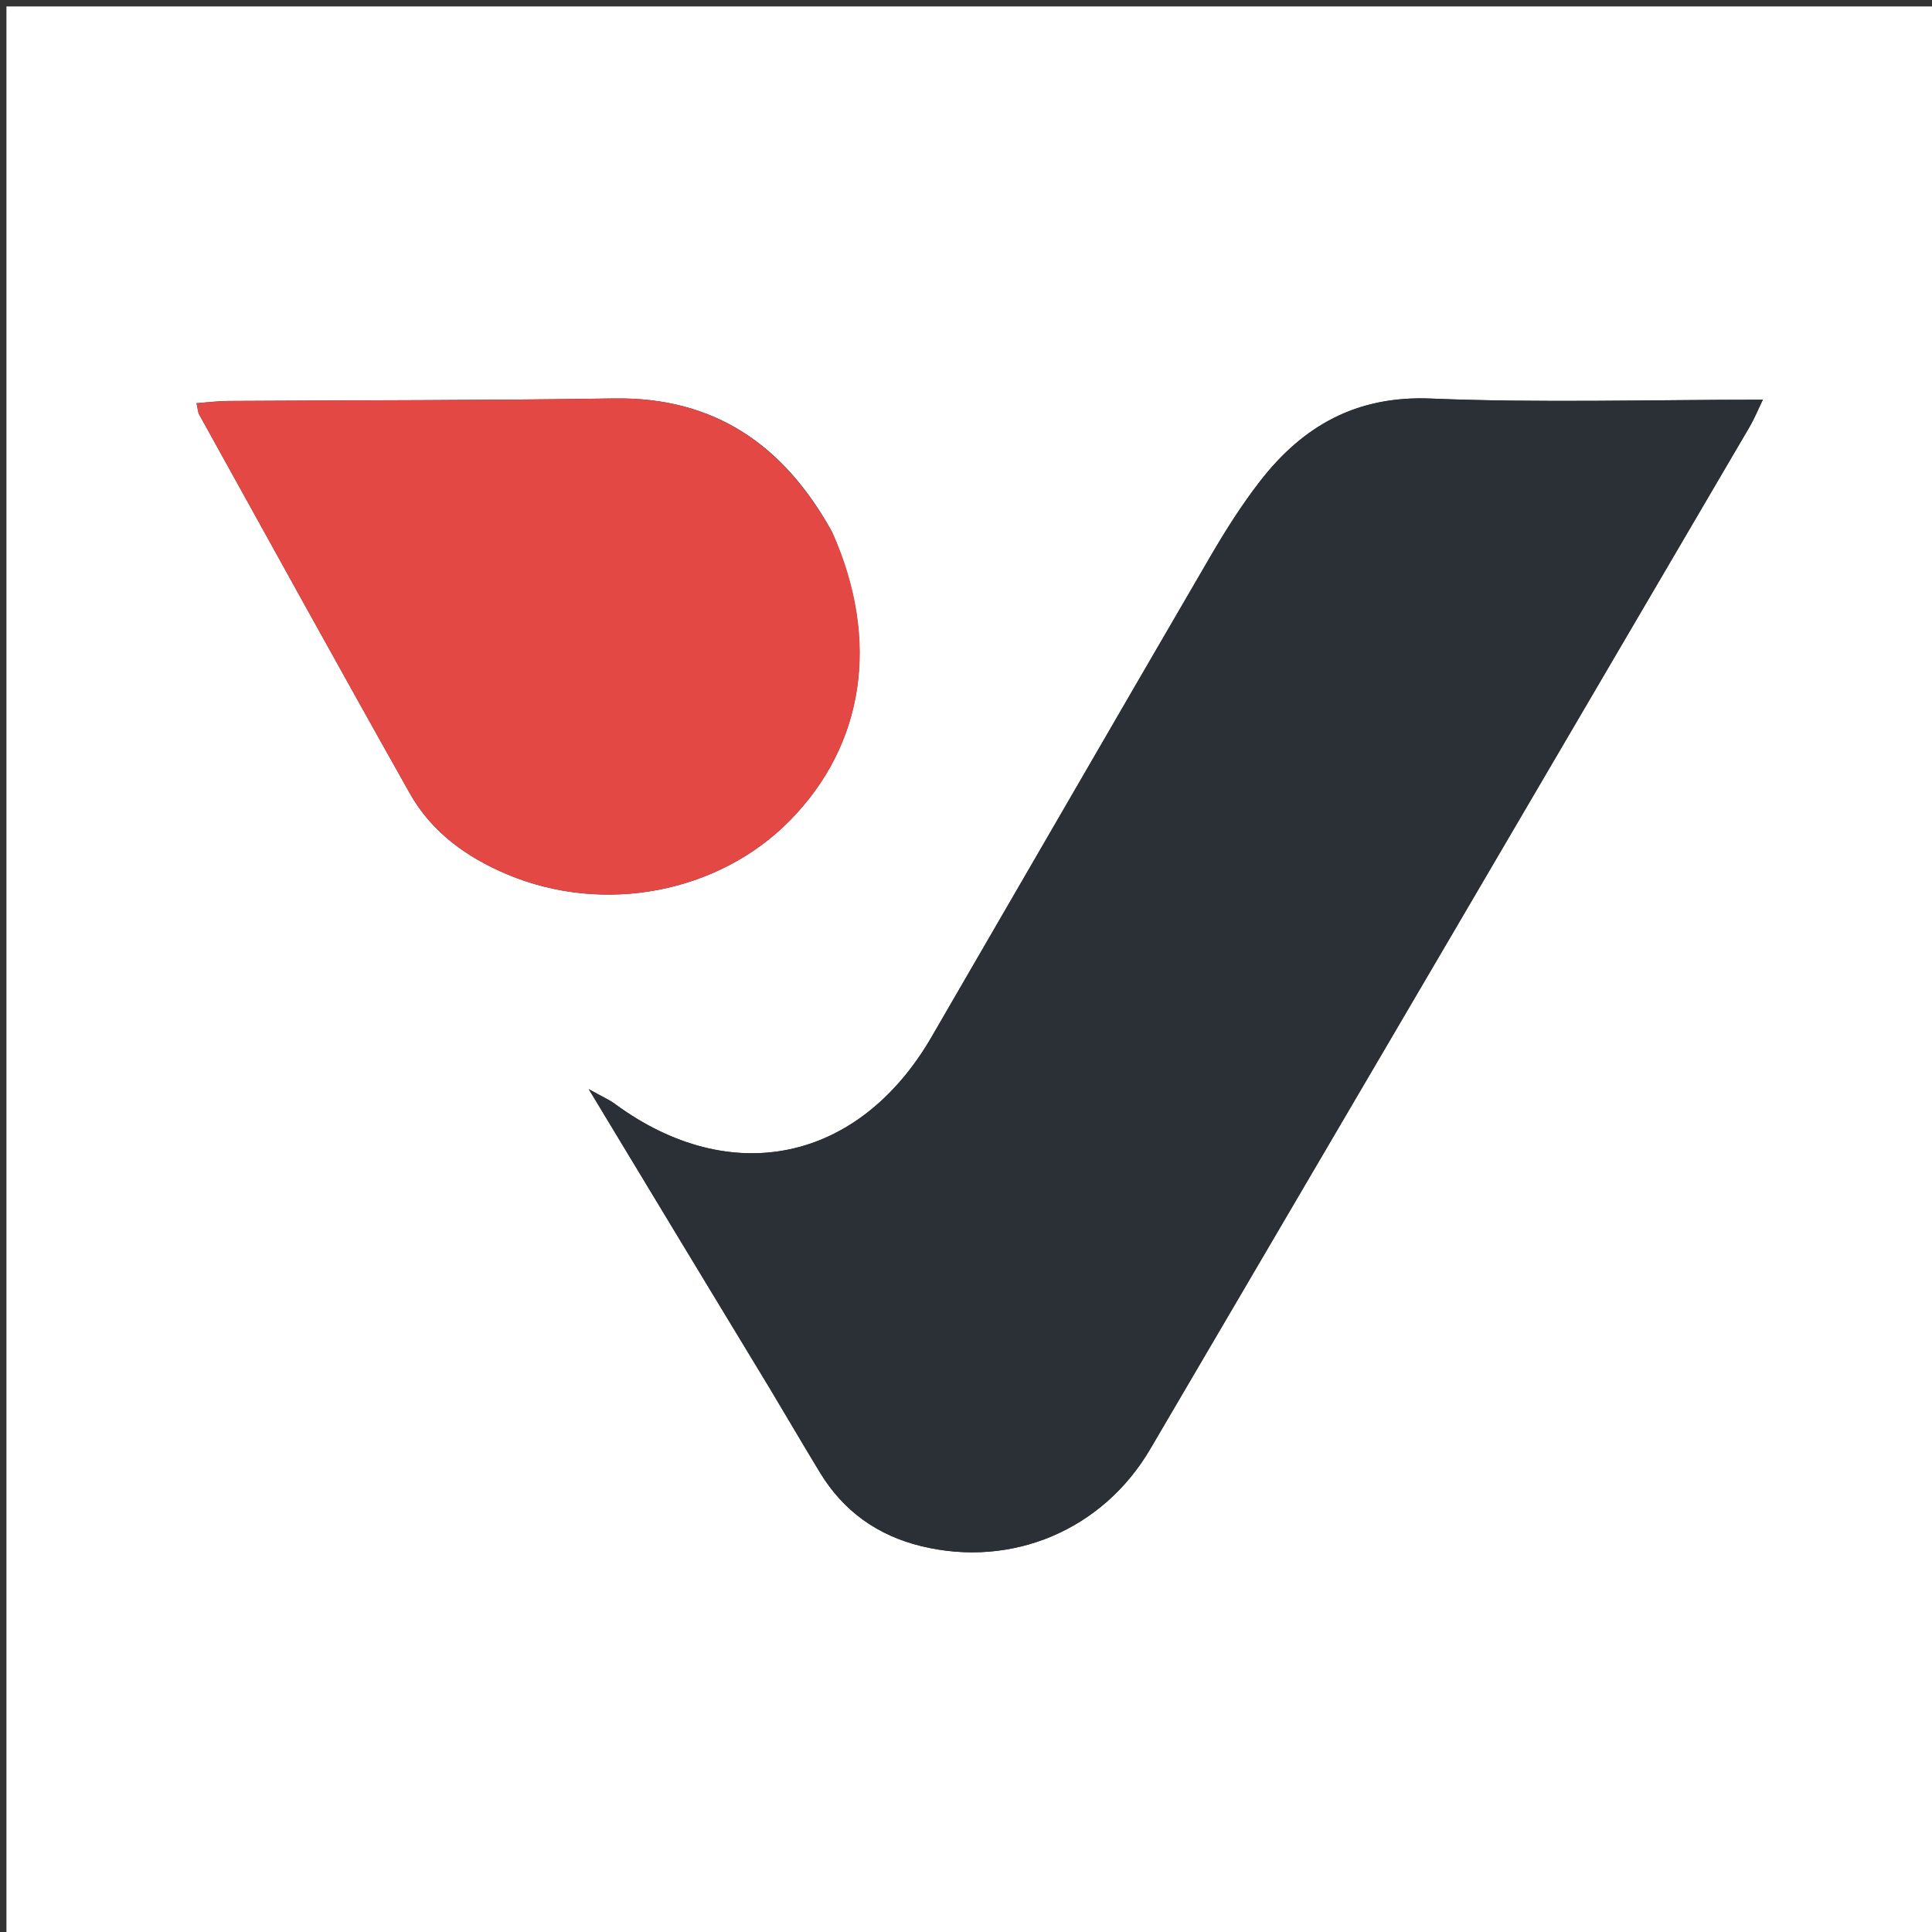
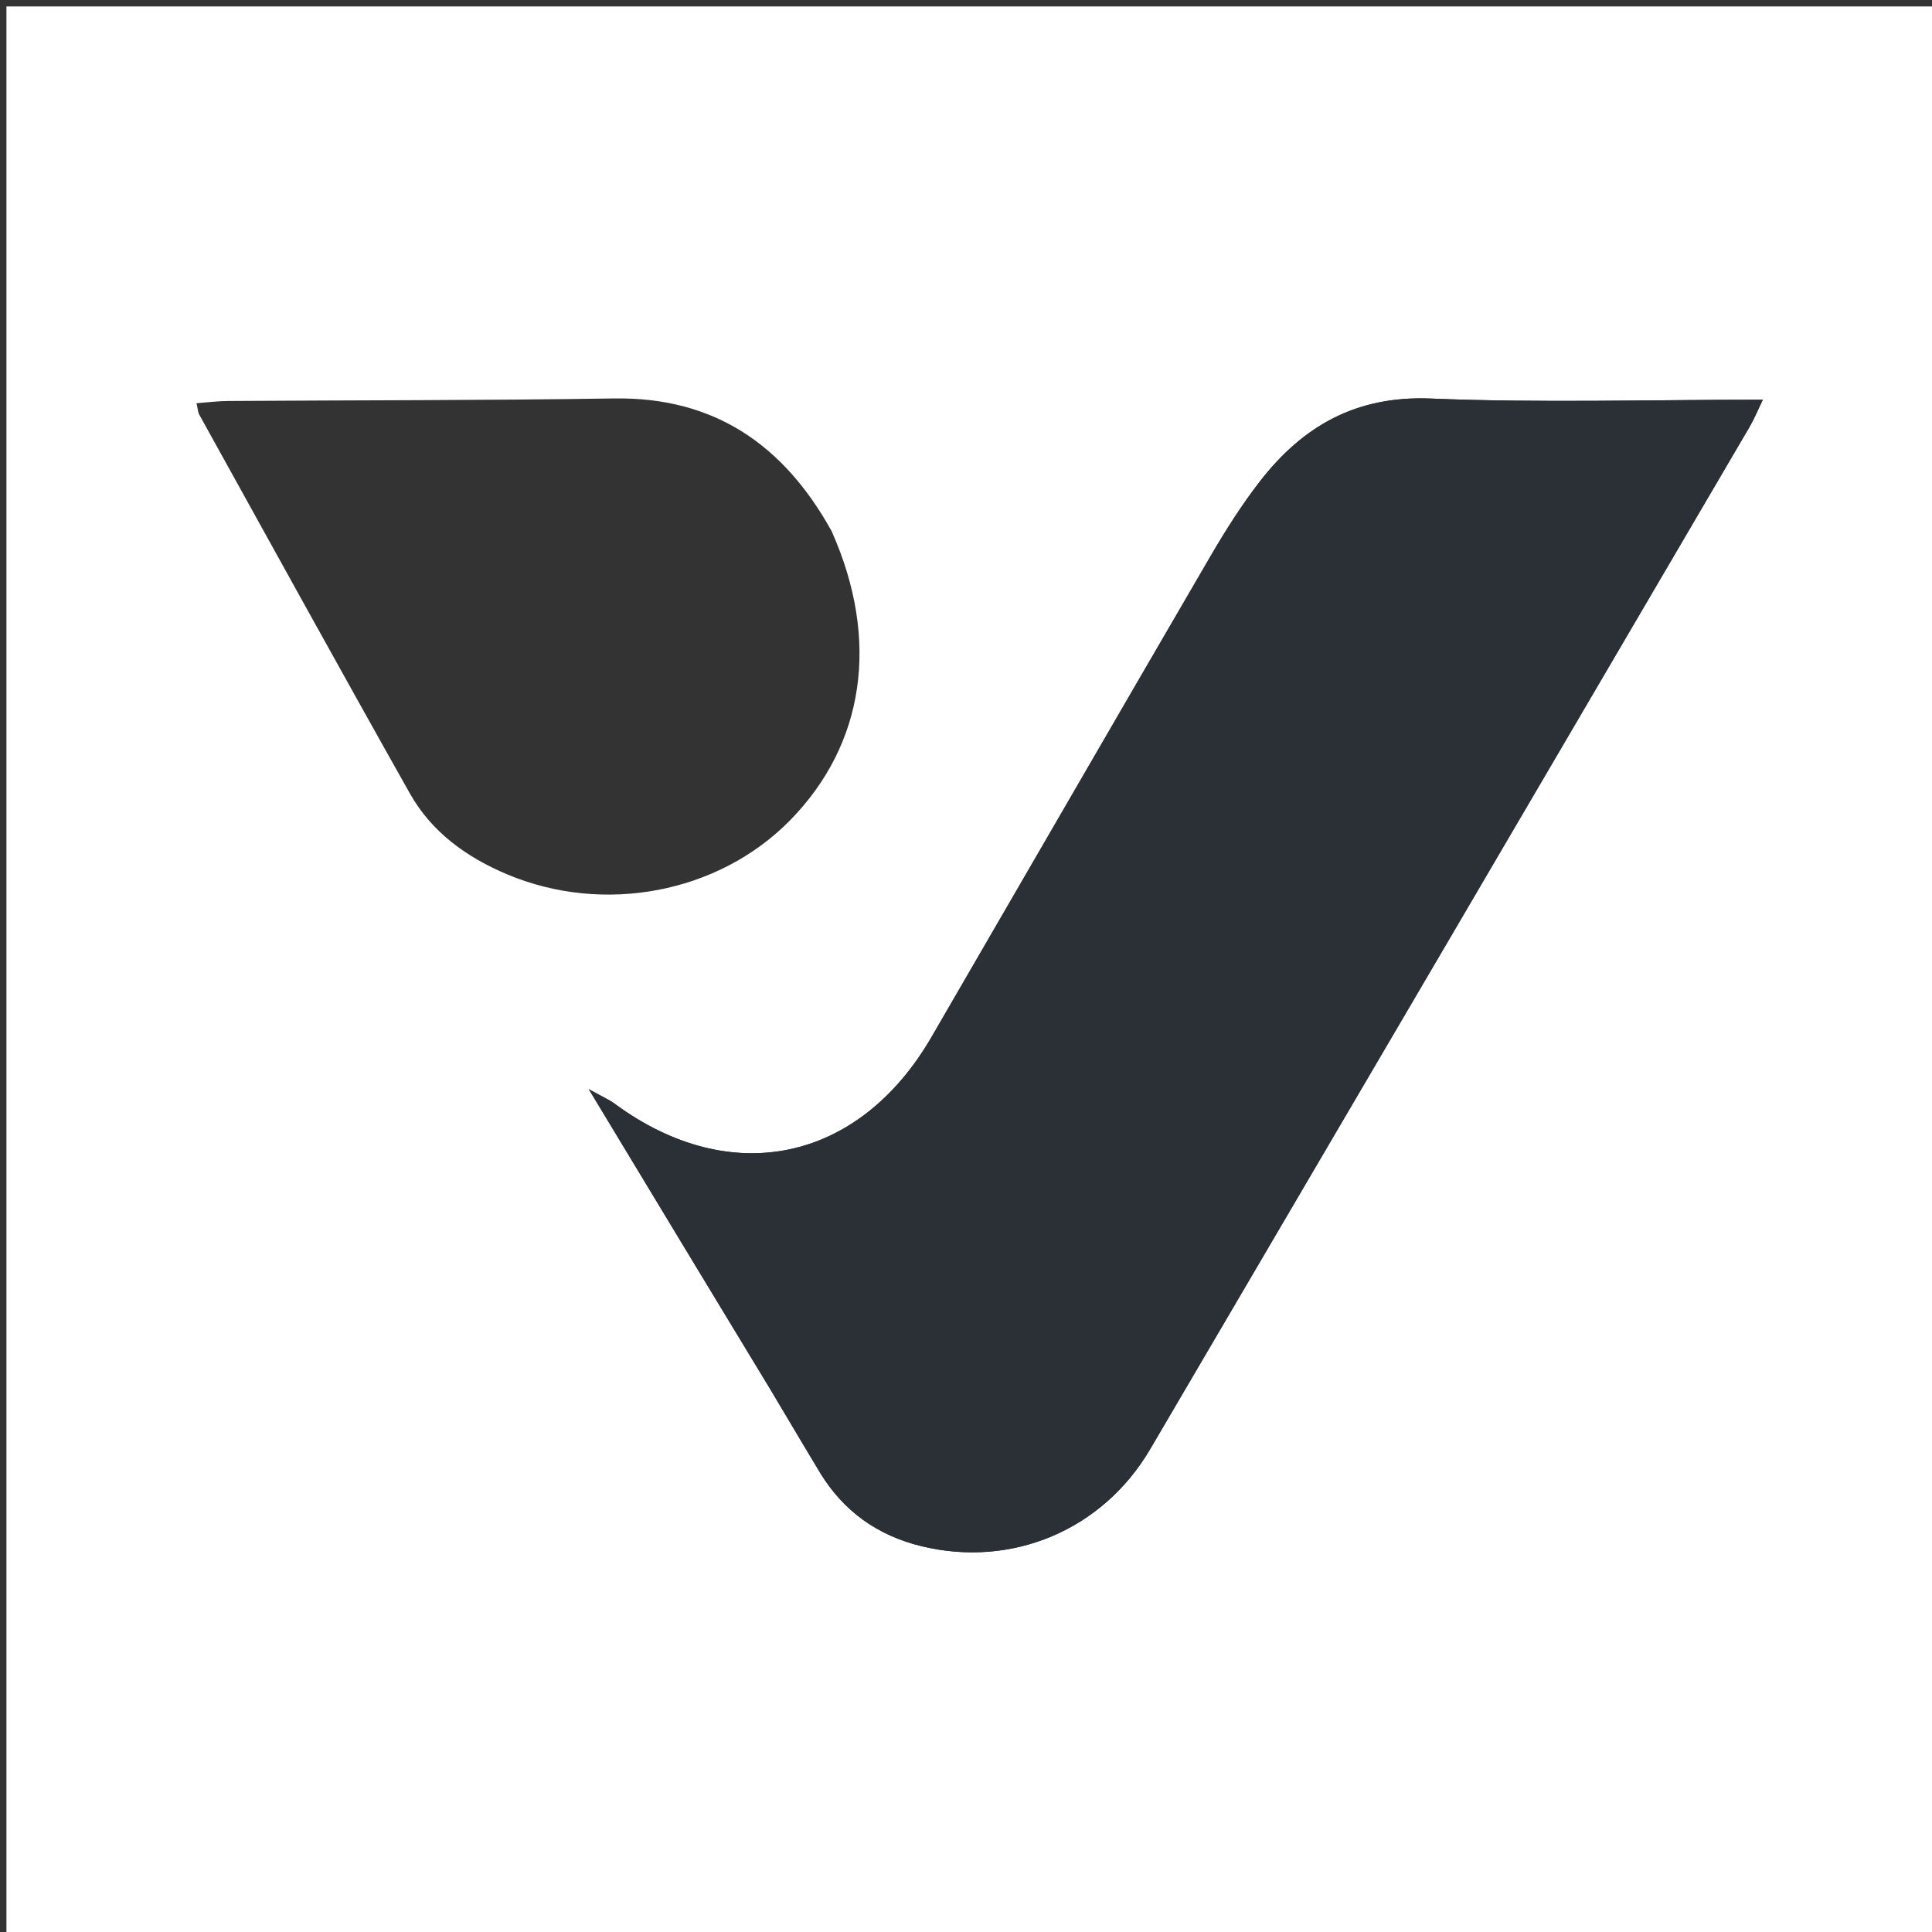
<svg xmlns="http://www.w3.org/2000/svg" version="1.1" id="Layer_1" x="0px" y="0px" width="100%" viewBox="0 0 300 300" enable-background="new 0 0 300 300" xml:space="preserve">
  <rect x="0" y="0" width="300" height="300" fill="#333333" stroke="none" />
  <path fill="#FFFFFF" opacity="1" stroke="none" d=" M201,301   C134,301 67.5,301 1,301   C1,201 1,101 1,1   C101,1 201,1 301,1   C301,101 301,201 301,301   C267.833,301 234.667,301 201,301  M119.692,215.826   C122.239,220.116 124.747,224.429 127.343,228.689   C130.986,234.669 136.269,238.43 143.066,240.087   C157.116,243.51 171.212,237.605 178.594,225.03   C209.655,172.113 240.679,119.173 271.702,66.232   C272.417,65.012 272.95,63.685 273.733,62.067   C256.171,62.067 239.16,62.586 222.199,61.887   C210.607,61.409 202.307,66.141 195.625,74.766   C192.785,78.432 190.283,82.396 187.944,86.409   C173.458,111.262 159.08,136.178 144.631,161.053   C133.35,180.476 113.439,184.638 95.466,171.4   C94.569,170.74 93.516,170.292 91.419,169.122   C101.212,185.342 110.237,200.288 119.692,215.826  M129.127,82.46   C121.762,69.198 111.061,61.623 95.333,61.87   C75.367,62.182 55.396,62.132 35.428,62.264   C33.839,62.274 32.252,62.484 30.517,62.611   C30.719,63.481 30.726,63.998 30.947,64.396   C41.822,84.018 52.64,103.671 63.65,123.216   C67.03,129.217 72.458,133.122 78.741,135.765   C93.777,142.091 111.571,138.674 122.651,127.407   C134.217,115.646 136.715,99.473 129.127,82.46  z" />
-   <path fill="#2B3036" opacity="1" stroke="none" d=" M119.477,215.53   C110.237,200.288 101.212,185.342 91.419,169.122   C93.516,170.292 94.569,170.74 95.466,171.4   C113.439,184.638 133.35,180.476 144.631,161.053   C159.08,136.178 173.458,111.262 187.944,86.409   C190.283,82.396 192.785,78.432 195.625,74.766   C202.307,66.141 210.607,61.409 222.199,61.887   C239.16,62.586 256.171,62.067 273.733,62.067   C272.95,63.685 272.417,65.012 271.702,66.232   C240.679,119.173 209.655,172.113 178.594,225.03   C171.212,237.605 157.116,243.51 143.066,240.087   C136.269,238.43 130.986,234.669 127.343,228.689   C124.747,224.429 122.239,220.116 119.477,215.53  z" />
-   <path fill="#E44844" opacity="1" stroke="none" d=" M129.308,82.79   C136.715,99.473 134.217,115.646 122.651,127.407   C111.571,138.674 93.777,142.091 78.741,135.765   C72.458,133.122 67.03,129.217 63.65,123.216   C52.64,103.671 41.822,84.018 30.947,64.396   C30.726,63.998 30.719,63.481 30.517,62.611   C32.252,62.484 33.839,62.274 35.428,62.264   C55.396,62.132 75.367,62.182 95.333,61.87   C111.061,61.623 121.762,69.198 129.308,82.79  z" />
+   <path fill="#2B3036" opacity="1" stroke="none" d=" M119.477,215.53   C110.237,200.288 101.212,185.342 91.419,169.122   C93.516,170.292 94.569,170.74 95.466,171.4   C113.439,184.638 133.35,180.476 144.631,161.053   C159.08,136.178 173.458,111.262 187.944,86.409   C190.283,82.396 192.785,78.432 195.625,74.766   C202.307,66.141 210.607,61.409 222.199,61.887   C239.16,62.586 256.171,62.067 273.733,62.067   C272.95,63.685 272.417,65.012 271.702,66.232   C240.679,119.173 209.655,172.113 178.594,225.03   C171.212,237.605 157.116,243.51 143.066,240.087   C136.269,238.43 130.986,234.669 127.343,228.689   z" />
</svg>